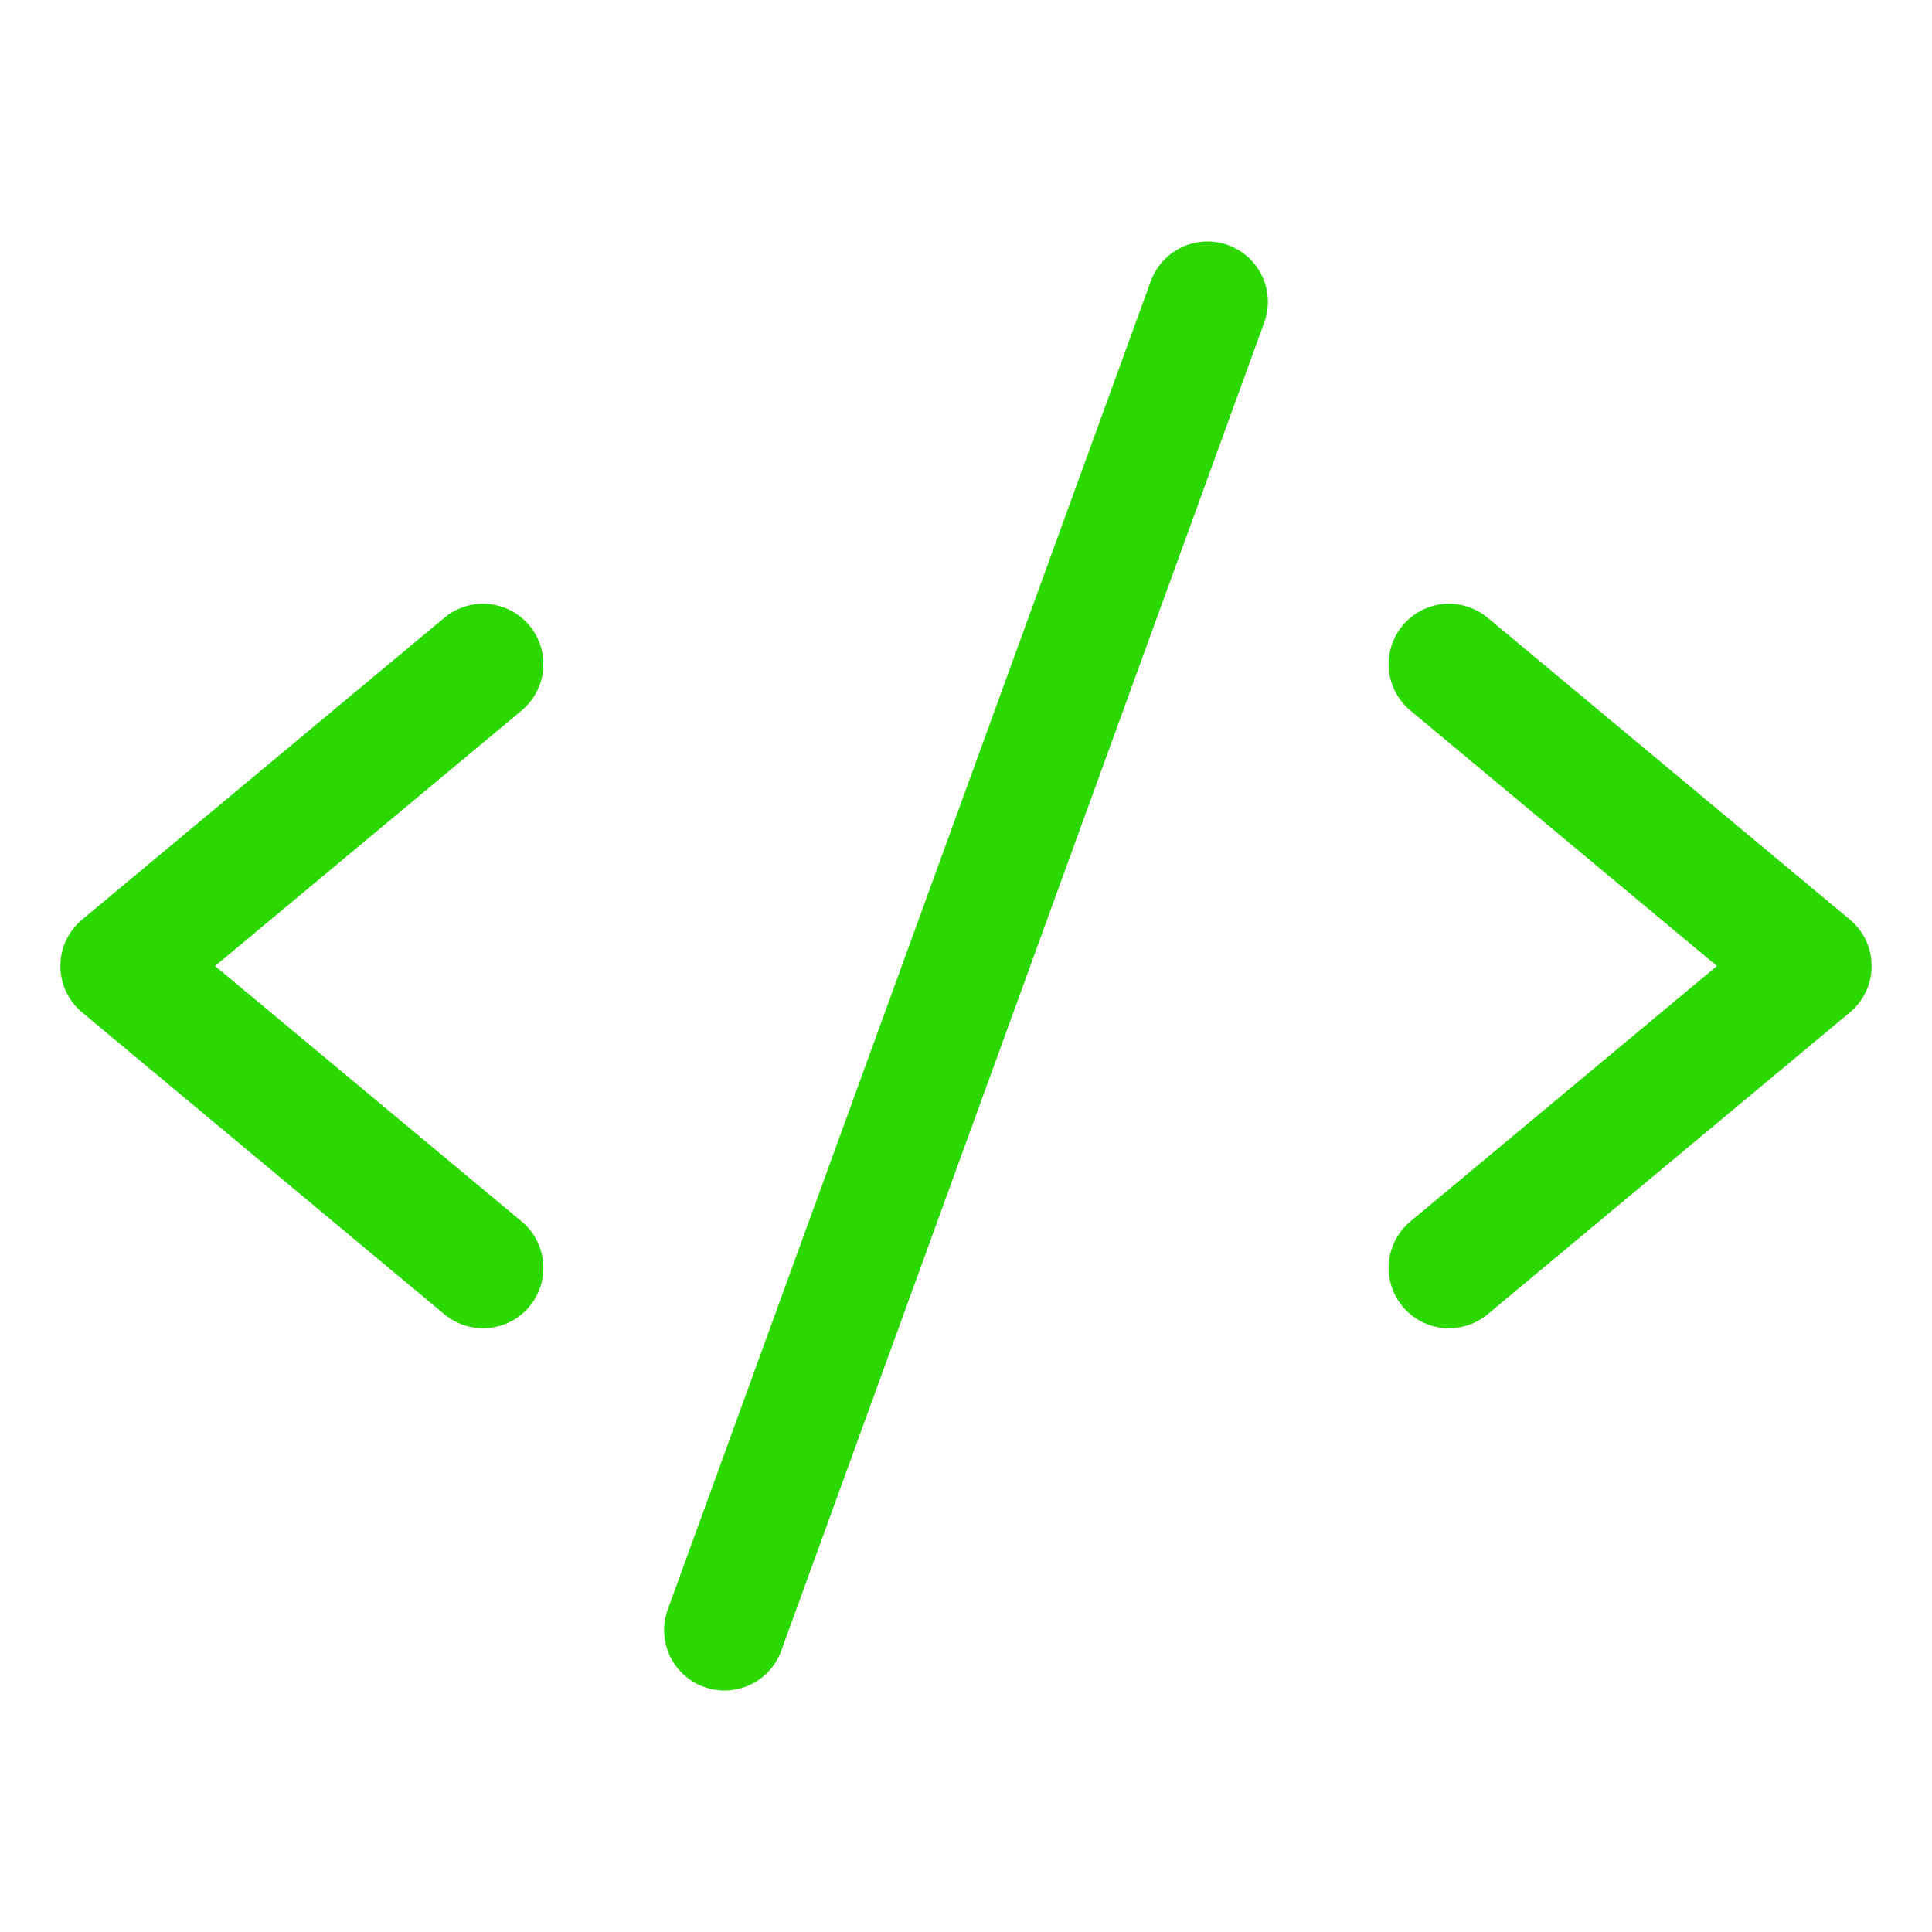
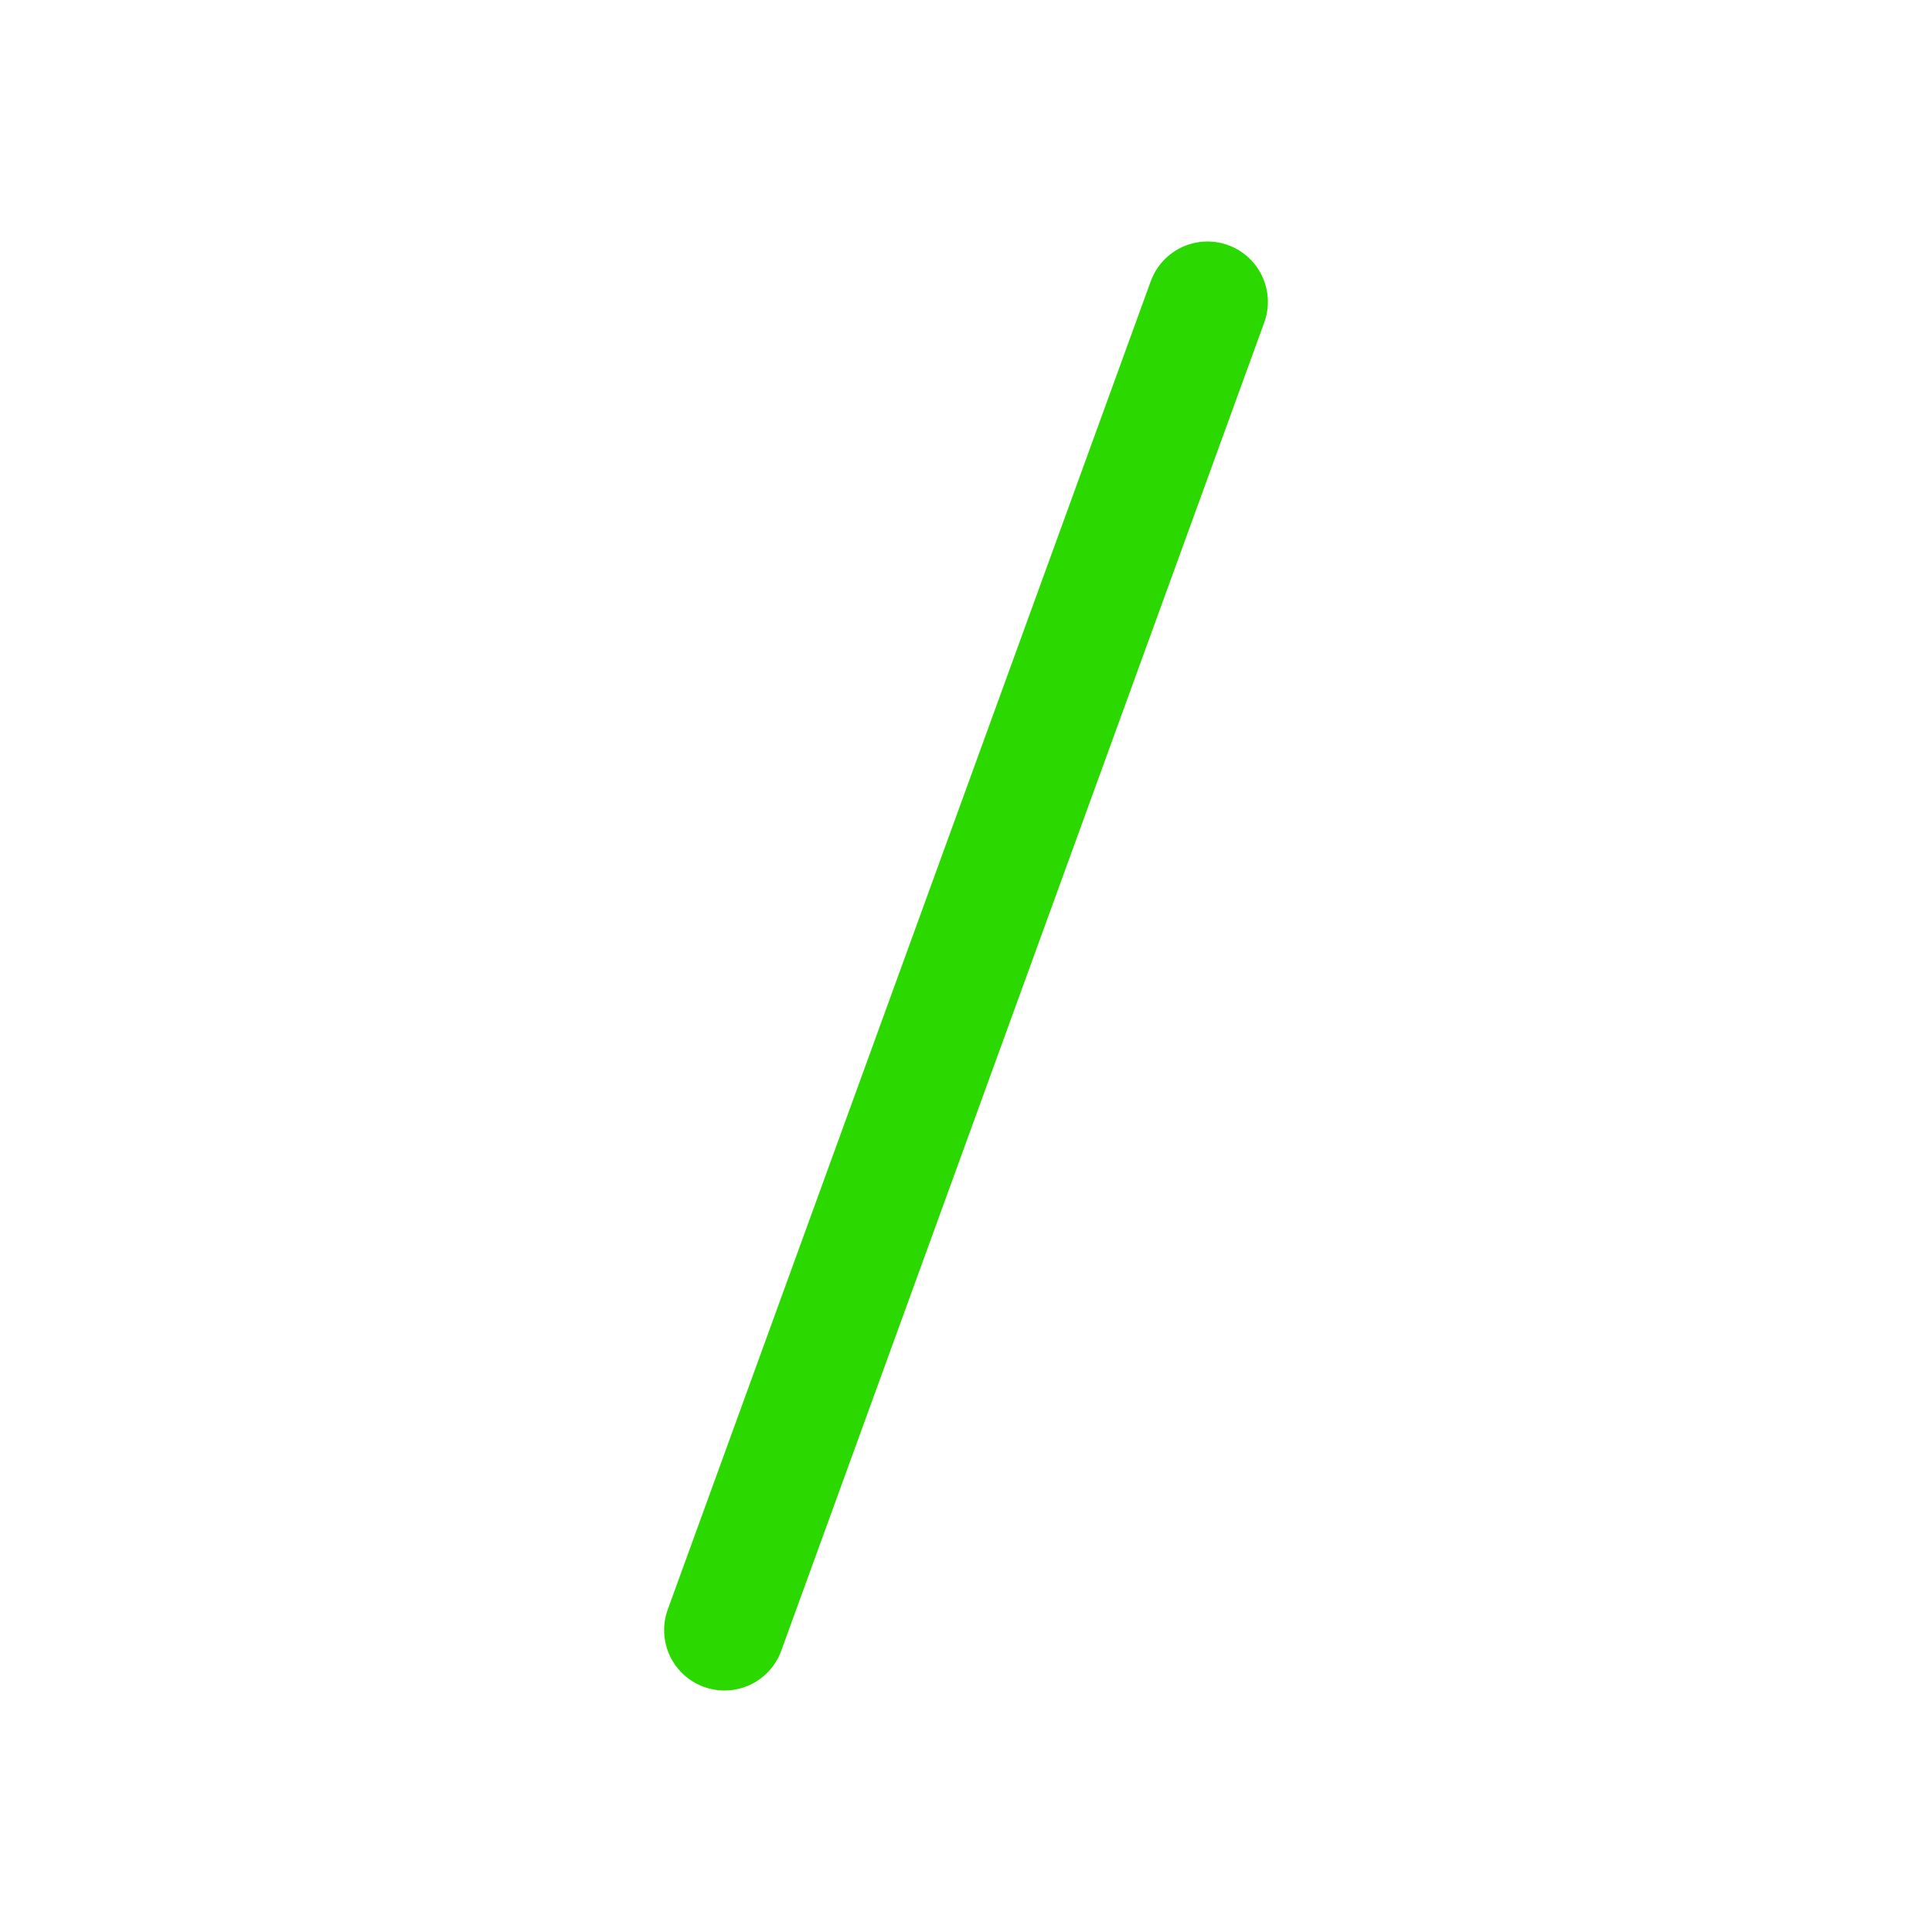
<svg xmlns="http://www.w3.org/2000/svg" width="32" height="32" viewBox="0 0 32 32" fill="none">
-   <path d="M8 11L2 16L8 21" stroke="#2BD800" stroke-width="2" stroke-linecap="round" stroke-linejoin="round" />
-   <path d="M24 11L30 16L24 21" stroke="#2BD800" stroke-width="2" stroke-linecap="round" stroke-linejoin="round" />
  <path d="M20 5L12 27" stroke="#2BD800" stroke-width="2" stroke-linecap="round" stroke-linejoin="round" />
</svg>